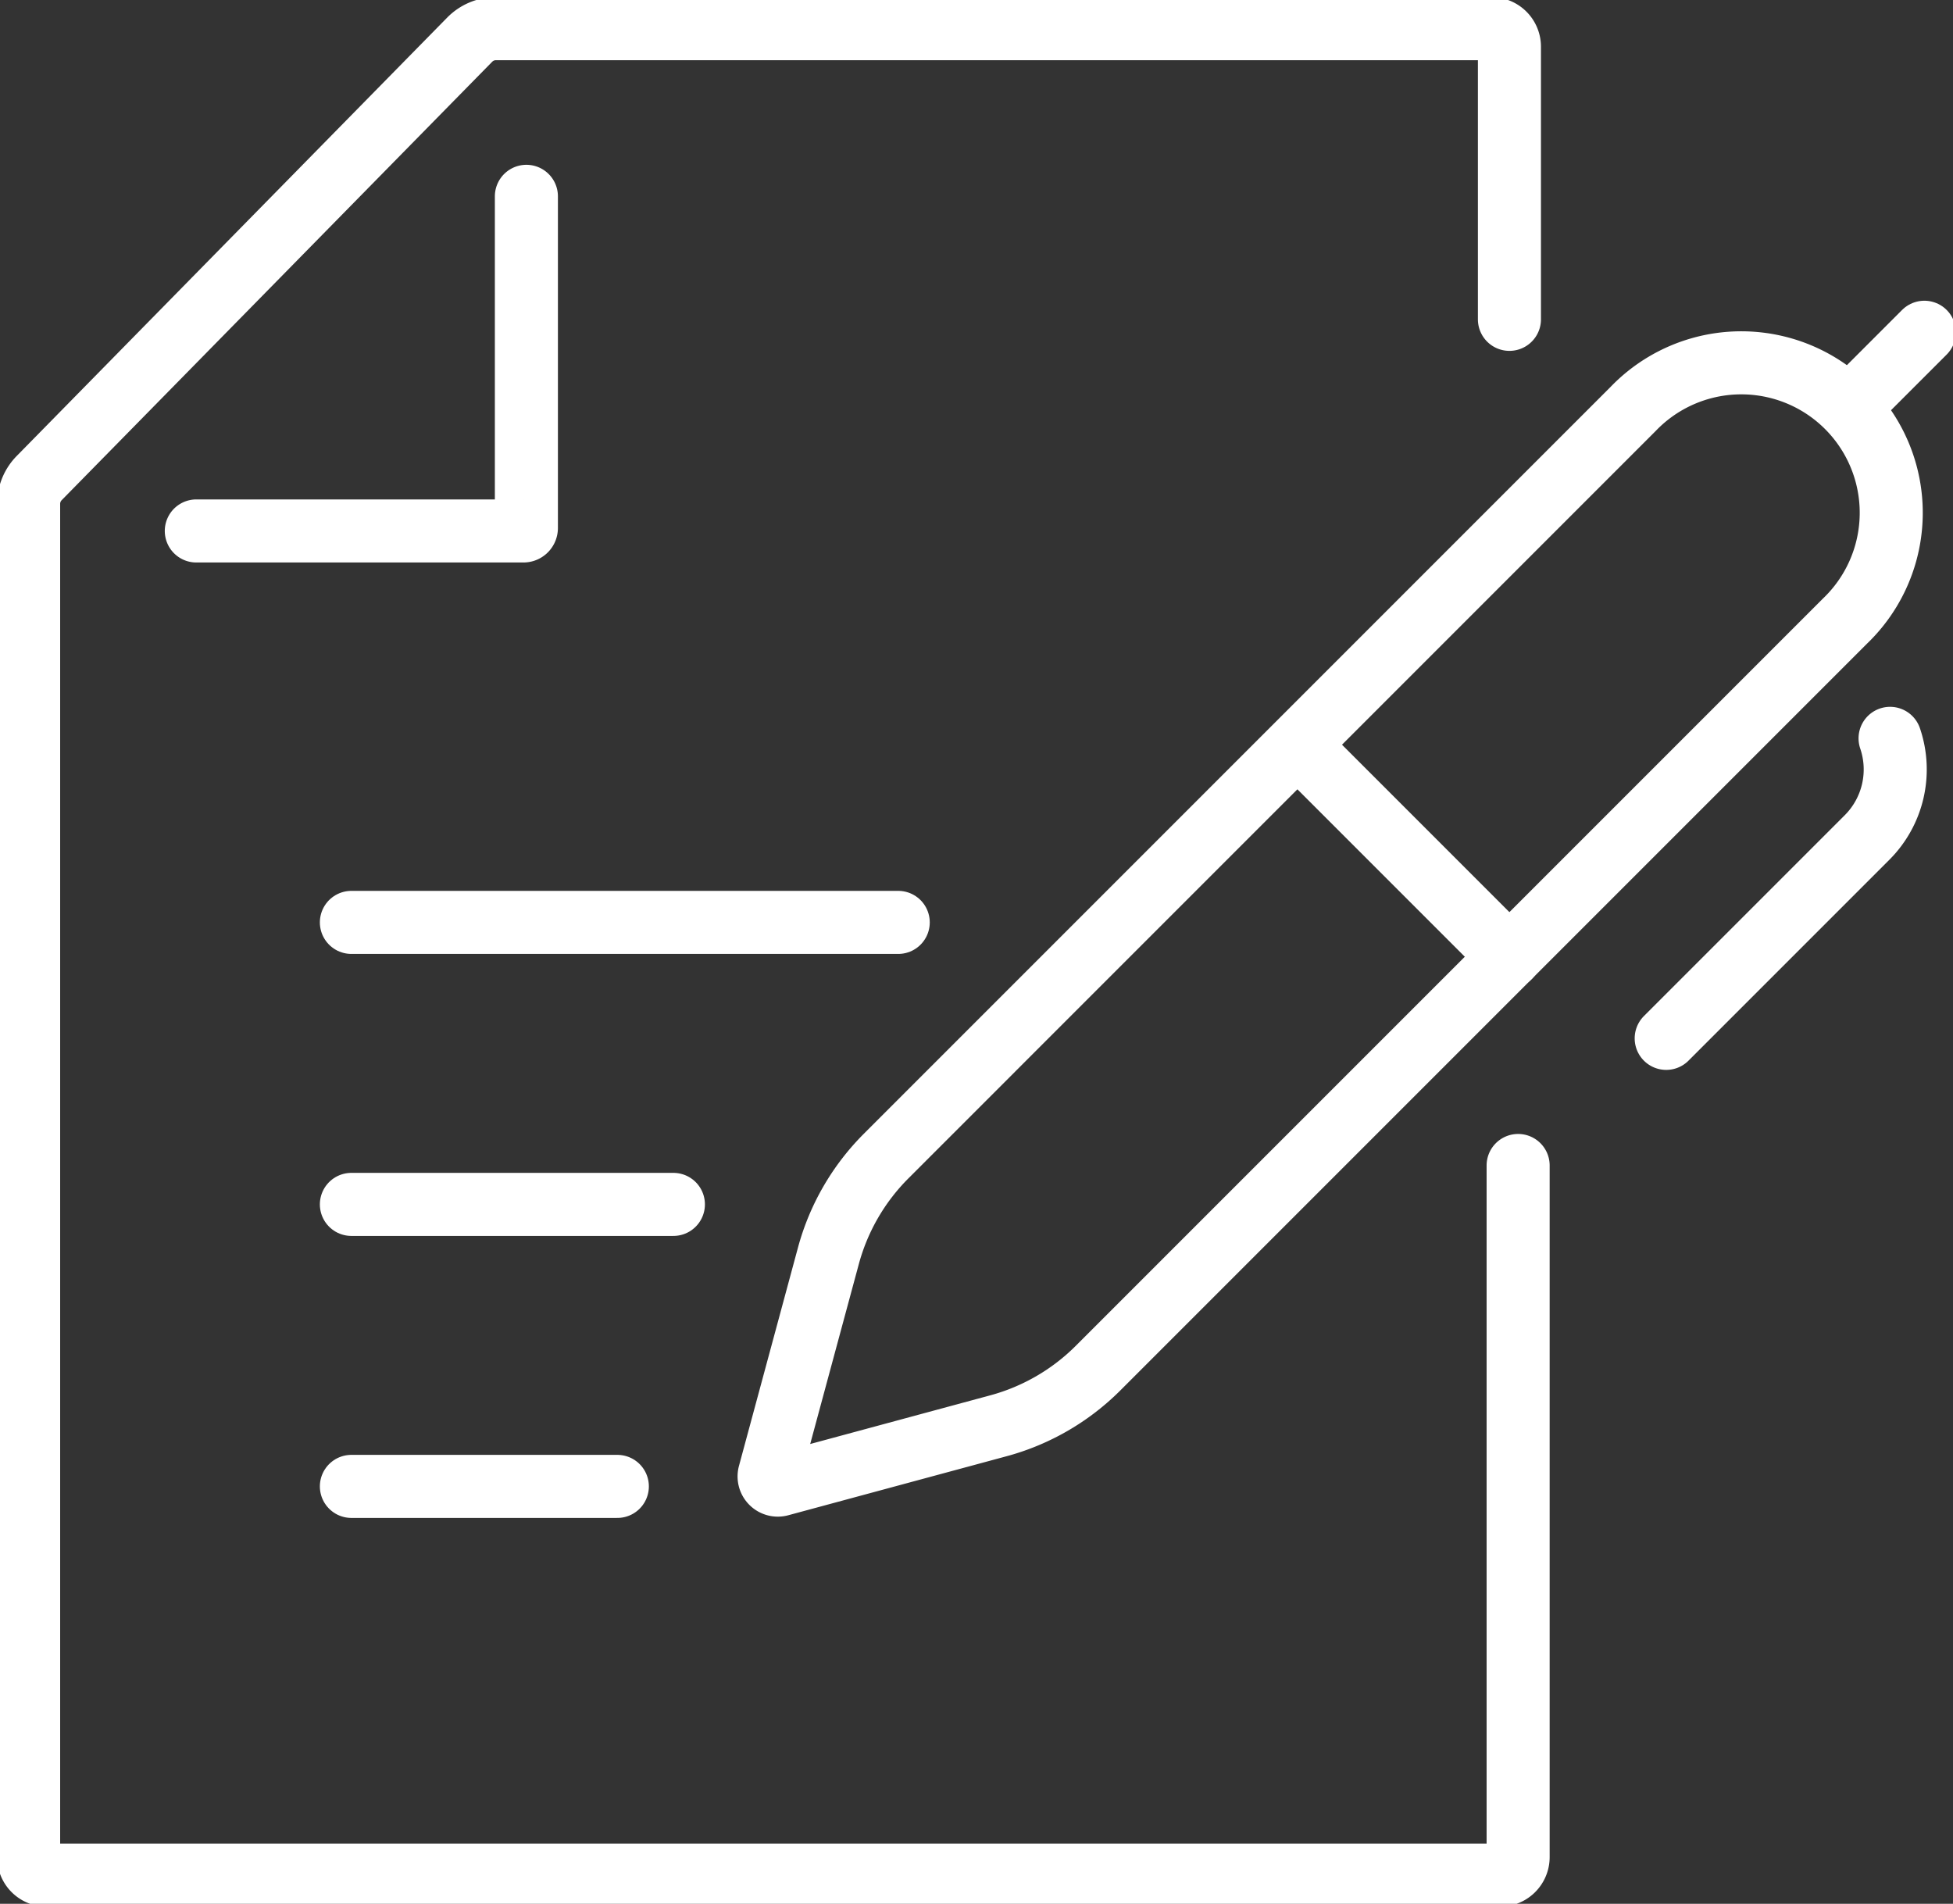
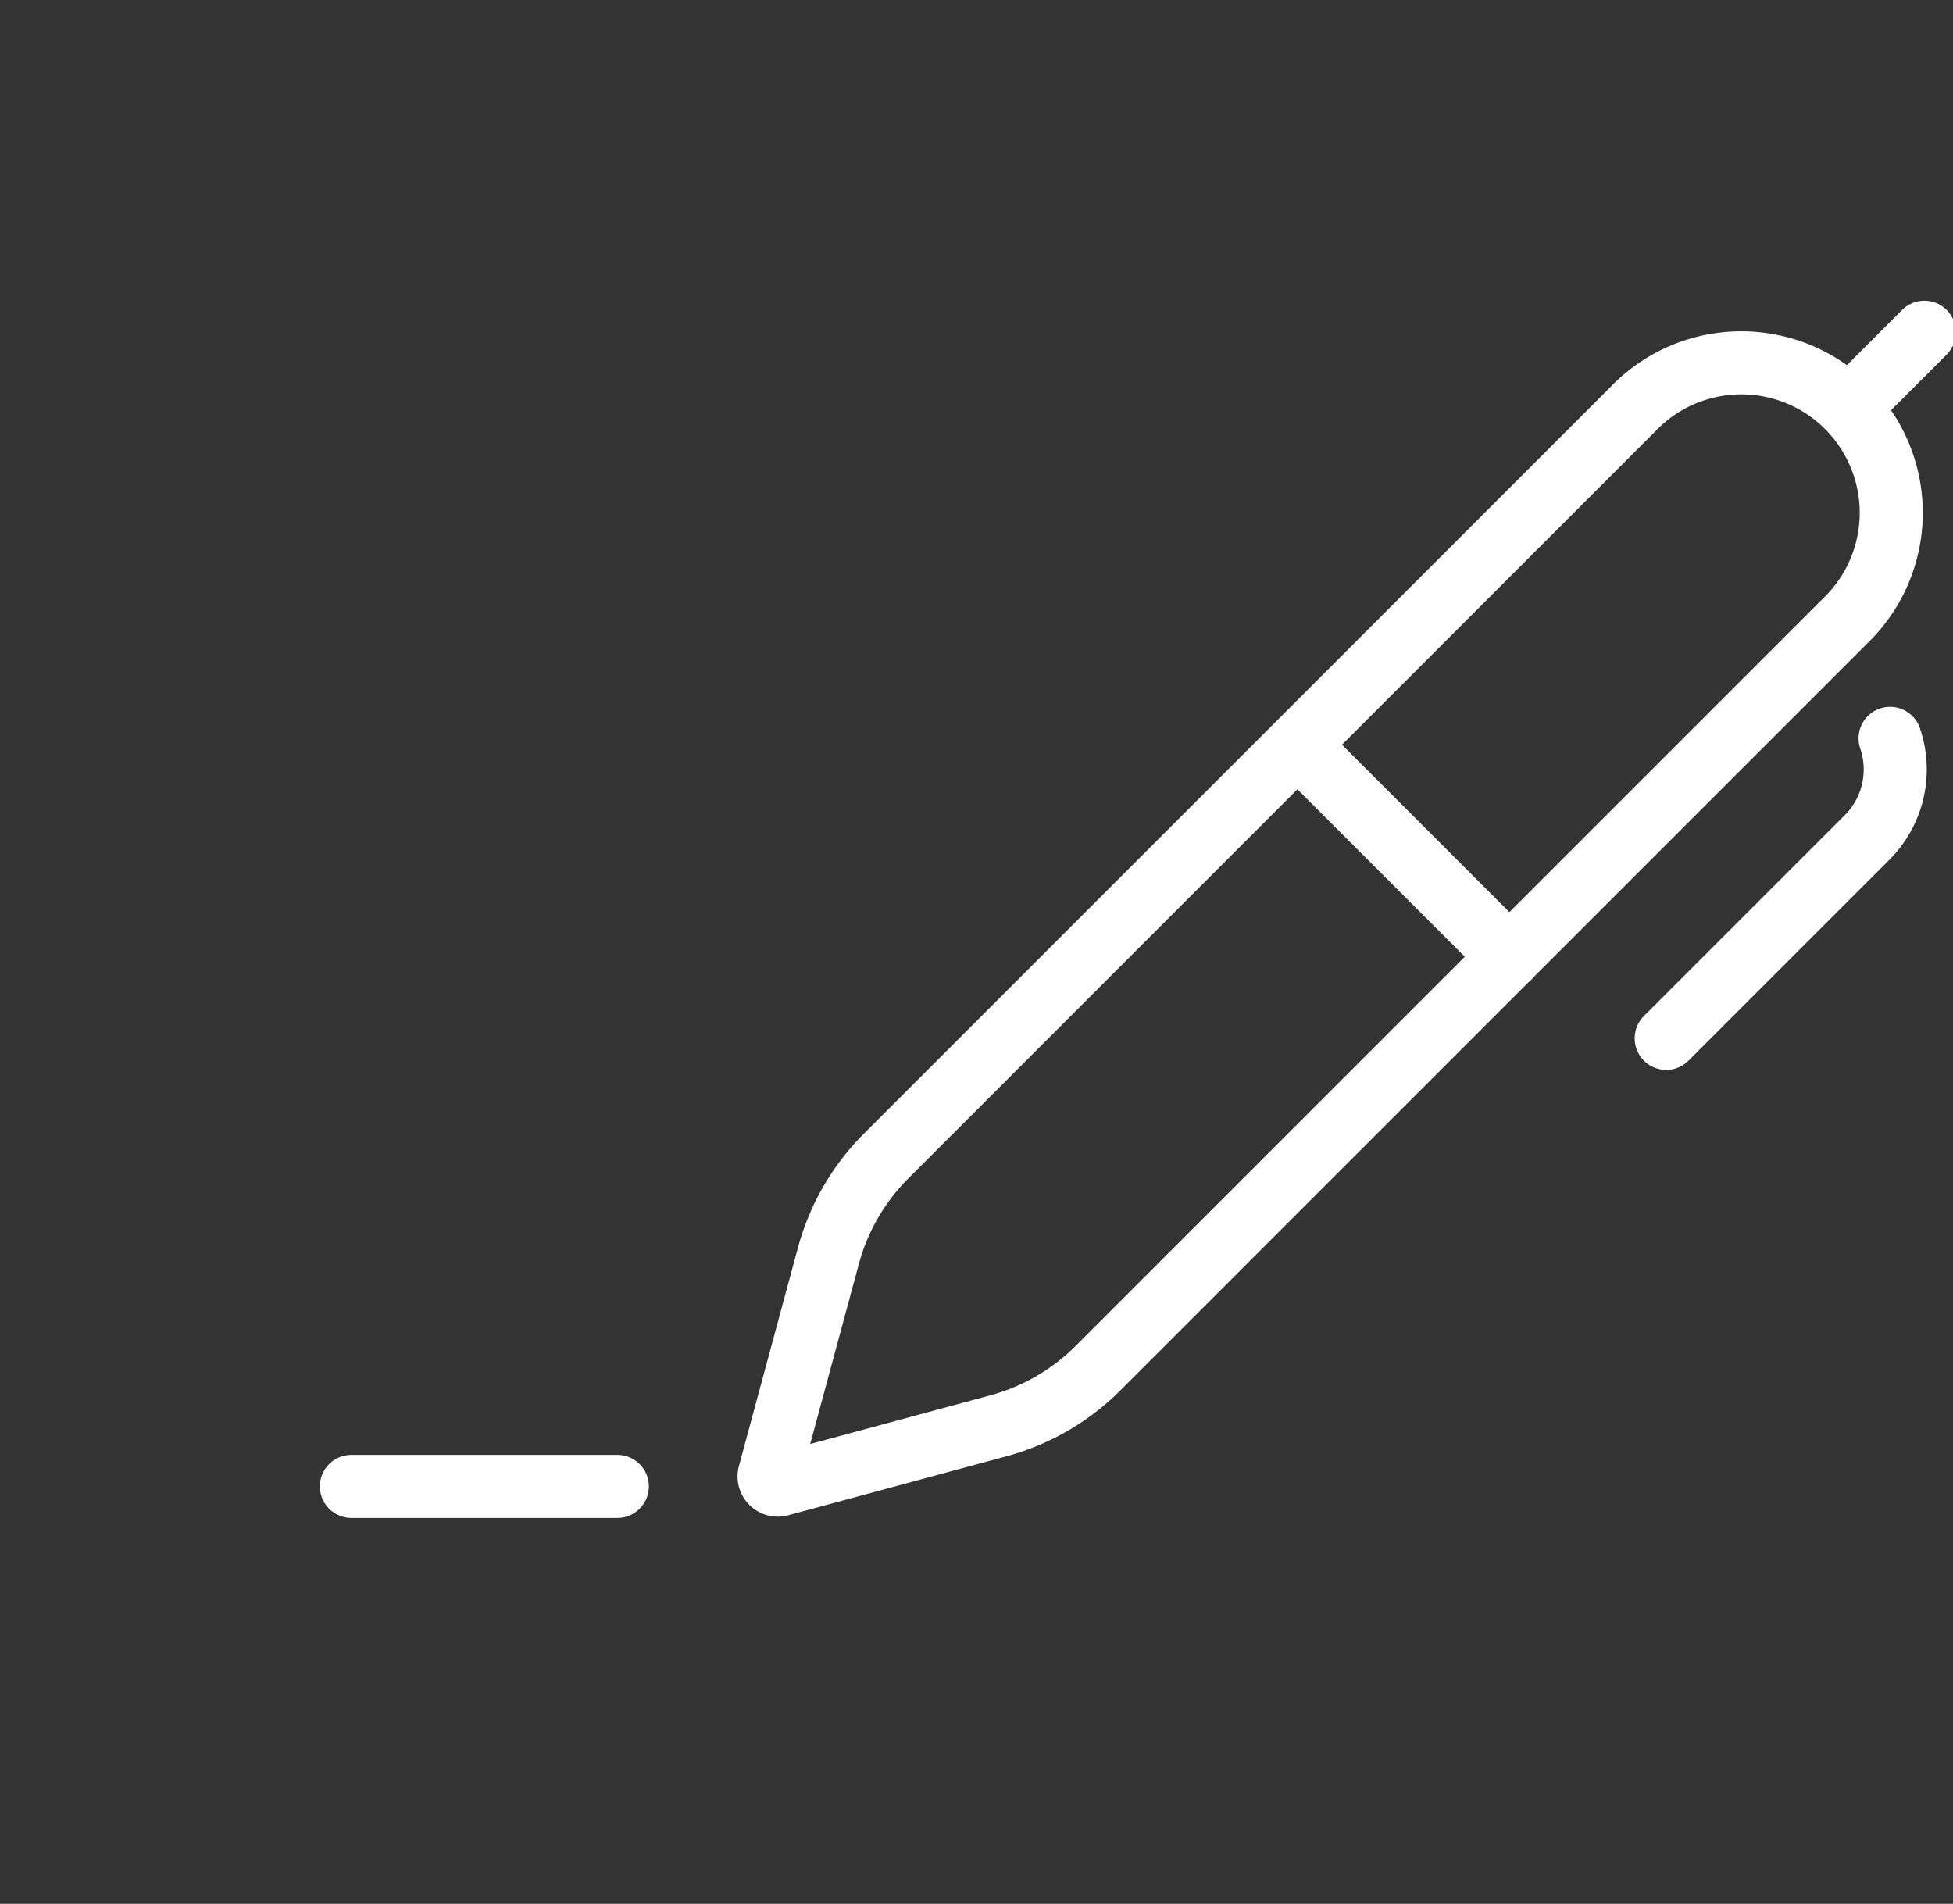
<svg xmlns="http://www.w3.org/2000/svg" id="그룹_989" data-name="그룹 989" width="61.949" height="60.381" viewBox="0 0 61.949 60.381">
  <rect x="0" y="0" width="61.949" height="60.381" fill="#333333" stroke="none" />
  <defs>
    <clipPath id="clip-path">
      <rect id="사각형_624" data-name="사각형 624" width="61.949" height="60.381" fill="none" stroke="#fff" stroke-width="2" />
    </clipPath>
  </defs>
  <g id="그룹_988" data-name="그룹 988" transform="translate(0 0)" clip-path="url(#clip-path)">
-     <path id="패스_428" data-name="패스 428" d="M49.915,38.725V60.66a.572.572,0,0,1-.572.572H3.24a.572.572,0,0,1-.572-.572V17.744A1.168,1.168,0,0,1,3,16.926L16.659,3.018a1.168,1.168,0,0,1,.834-.349H49.067a.572.572,0,0,1,.572.572v8.647" transform="translate(-1.76 -1.76)" fill="none" stroke="#fff" stroke-linecap="round" stroke-miterlimit="10" stroke-width="2" />
    <line id="선_199" data-name="선 199" x2="8.436" transform="translate(11.146 47.143)" fill="none" stroke="#fff" stroke-linecap="round" stroke-miterlimit="10" stroke-width="2" />
-     <line id="선_200" data-name="선 200" x2="10.214" transform="translate(11.146 38.199)" fill="none" stroke="#fff" stroke-linecap="round" stroke-miterlimit="10" stroke-width="2" />
-     <line id="선_201" data-name="선 201" x2="17.346" transform="translate(11.146 29.255)" fill="none" stroke="#fff" stroke-linecap="round" stroke-miterlimit="10" stroke-width="2" />
    <path id="패스_429" data-name="패스 429" d="M99.049,35.4,75.357,59.093a7.091,7.091,0,0,0-1.832,3.164l-1.872,6.926a.276.276,0,0,0,.338.338l6.926-1.872a7.089,7.089,0,0,0,3.164-1.832l23.692-23.692A4.756,4.756,0,1,0,99.049,35.4Z" transform="translate(-47.248 -22.428)" fill="none" stroke="#fff" stroke-linecap="round" stroke-miterlimit="10" stroke-width="2" />
    <path id="패스_430" data-name="패스 430" d="M162.313,68.772a3.053,3.053,0,0,1-.731,3.145l-6.37,6.37" transform="translate(-102.36 -45.354)" fill="none" stroke="#fff" stroke-linecap="round" stroke-miterlimit="10" stroke-width="2" />
    <line id="선_202" data-name="선 202" x1="6.603" y1="6.603" transform="translate(41.277 23.743)" fill="none" stroke="#fff" stroke-linecap="round" stroke-miterlimit="10" stroke-width="2" />
    <line id="선_203" data-name="선 203" y1="2.242" x2="2.242" transform="translate(58.799 10.538)" fill="none" stroke="#fff" stroke-linecap="round" stroke-miterlimit="10" stroke-width="2" />
-     <path id="패스_431" data-name="패스 431" d="M18.287,28.9H28.664a.093.093,0,0,0,.093-.093V18.287" transform="translate(-12.06 -12.06)" fill="none" stroke="#fff" stroke-linecap="round" stroke-miterlimit="10" stroke-width="2" />
  </g>
</svg>